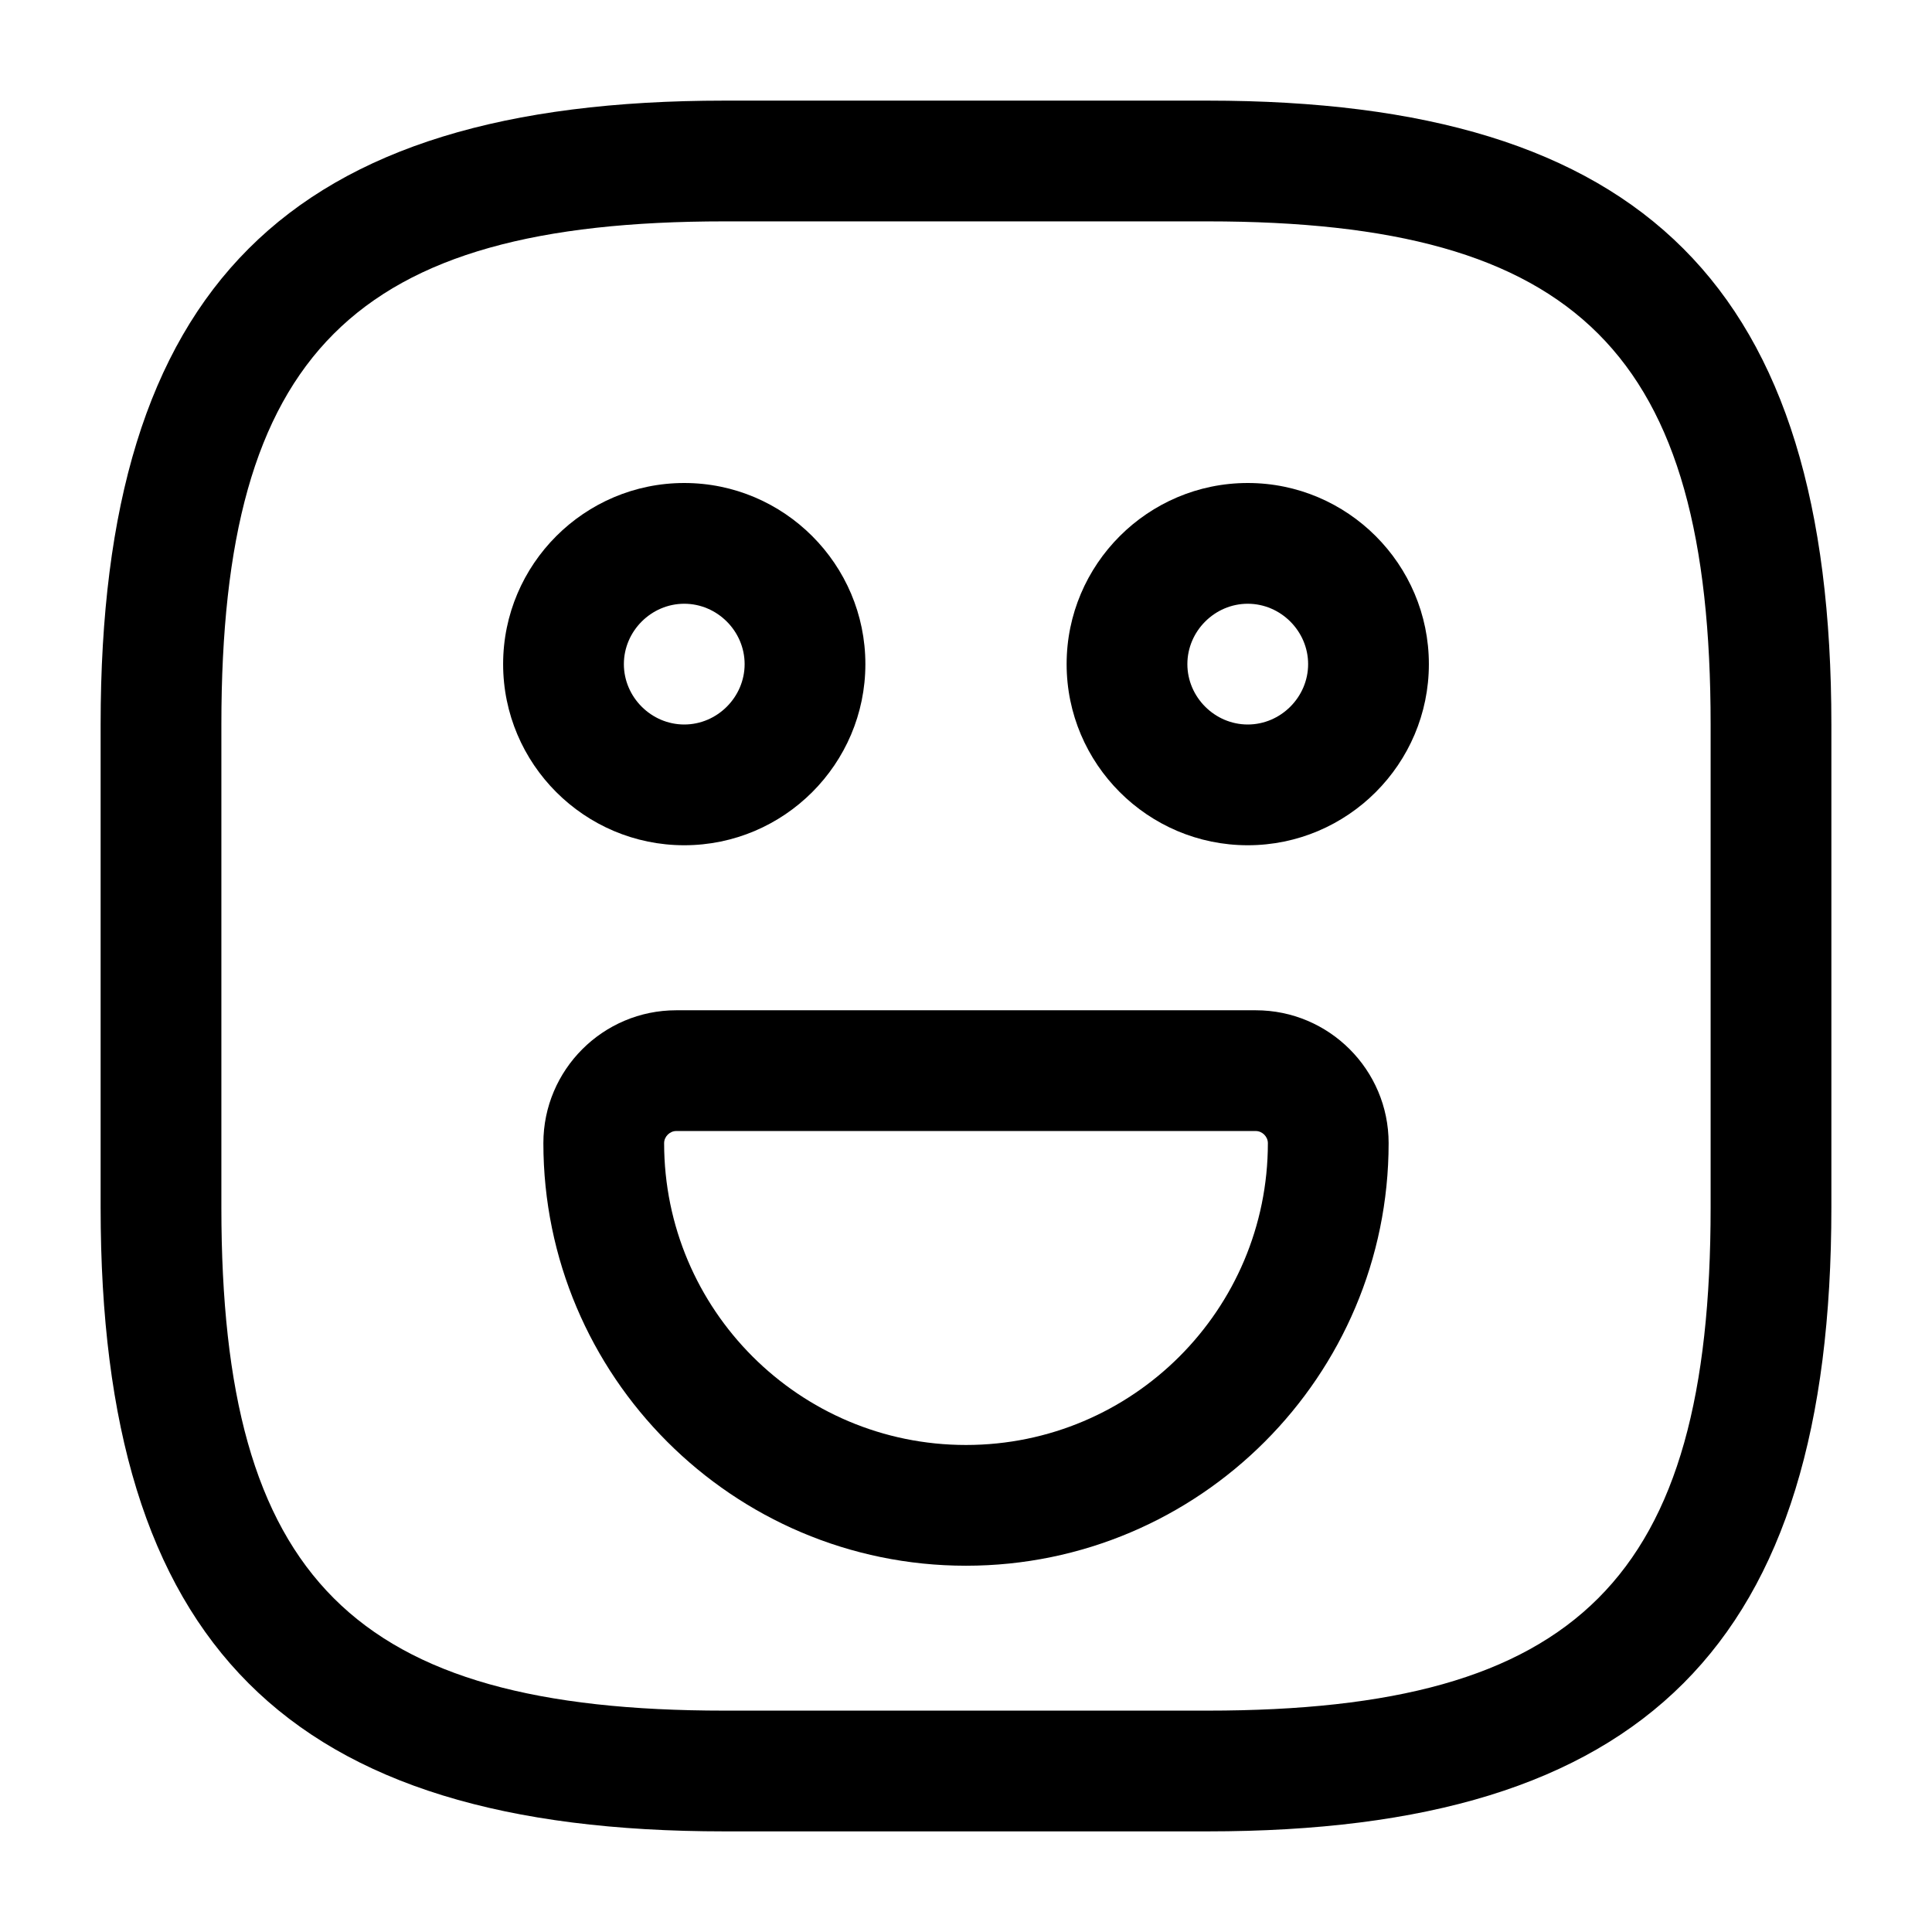
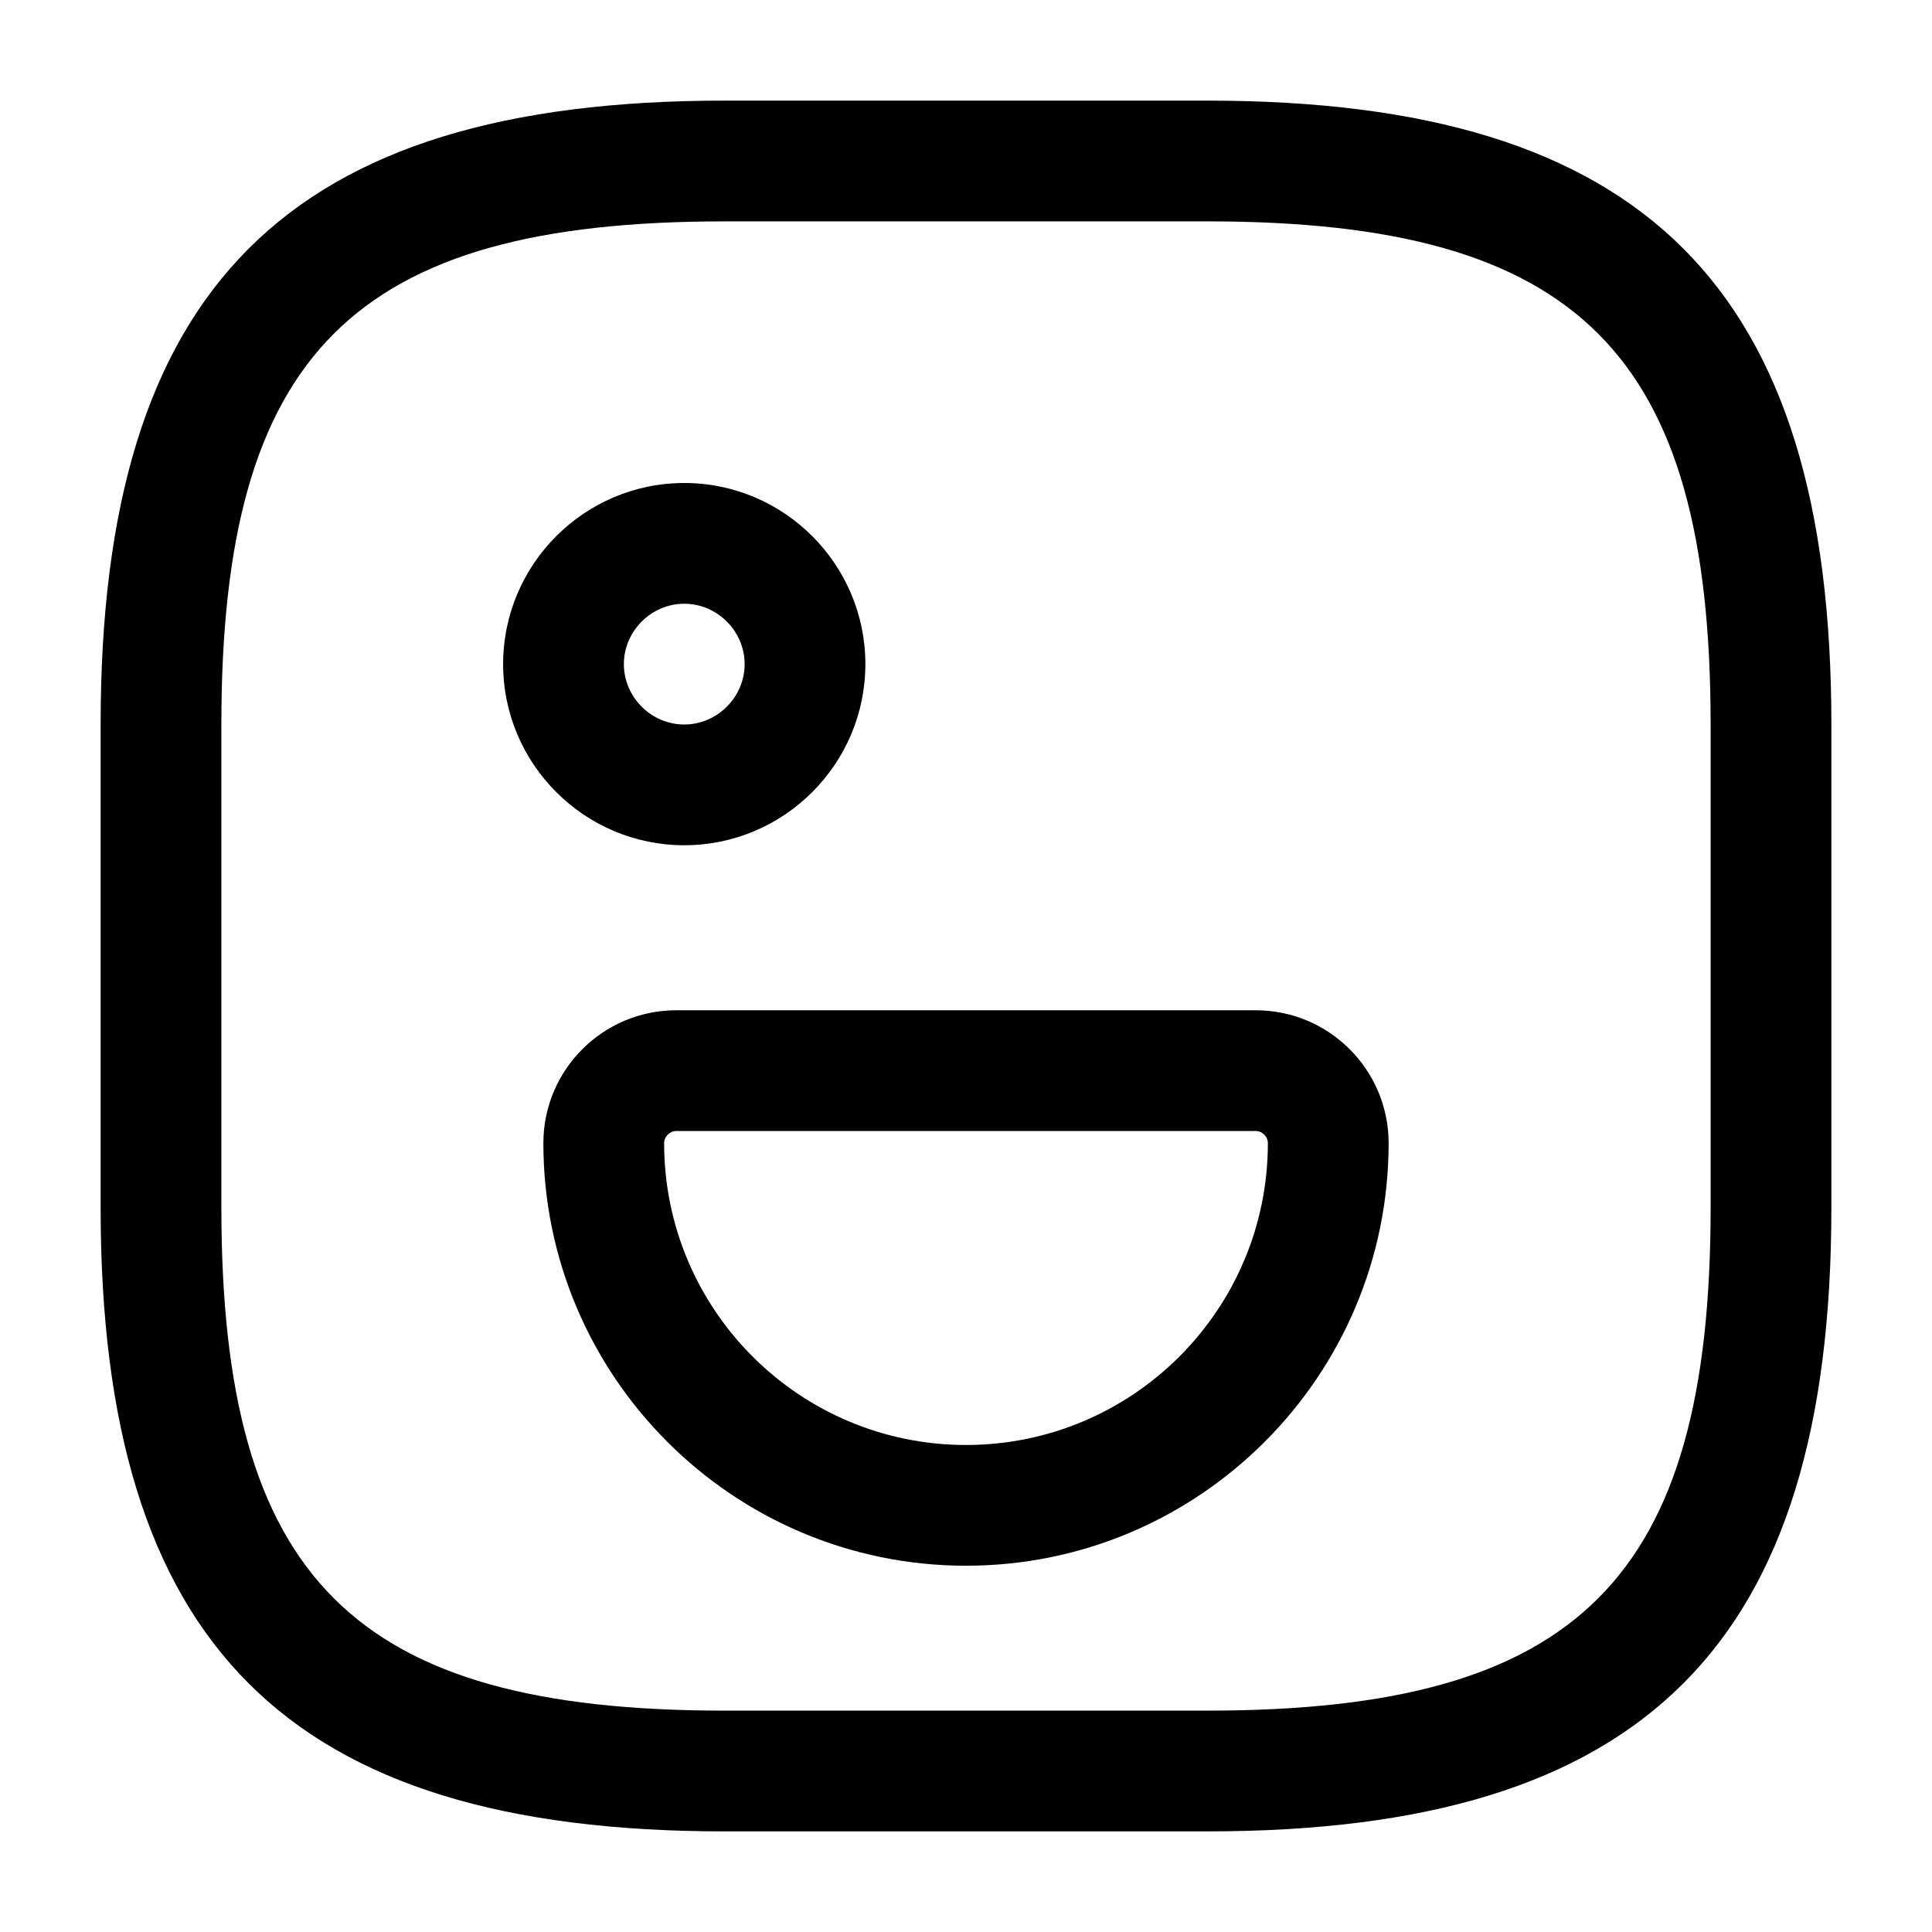
<svg xmlns="http://www.w3.org/2000/svg" width="800px" height="800px" viewBox="0 0 24 24" fill="none">
  <path d="M15 22.75H9C3.57 22.75 1.25 20.43 1.25 15V9C1.25 3.57 3.57 1.25 9 1.25H15C20.43 1.25 22.75 3.57 22.75 9V15C22.75 20.43 20.43 22.75 15 22.75ZM9 2.75C4.39 2.75 2.75 4.39 2.75 9V15C2.75 19.61 4.39 21.25 9 21.25H15C19.61 21.25 21.25 19.61 21.25 15V9C21.25 4.39 19.61 2.75 15 2.75H9Z" fill="#000000" />
-   <path d="M15.5 10.5C14.26 10.5 13.25 9.49 13.25 8.25C13.25 7.01 14.26 6 15.5 6C16.74 6 17.75 7.01 17.75 8.25C17.75 9.49 16.74 10.5 15.5 10.5ZM15.5 7.5C15.09 7.5 14.75 7.84 14.75 8.25C14.75 8.66 15.09 9 15.5 9C15.91 9 16.25 8.66 16.25 8.25C16.25 7.84 15.91 7.5 15.5 7.5Z" fill="#000000" />
  <path d="M8.5 10.5C7.26 10.5 6.25 9.49 6.25 8.25C6.25 7.01 7.26 6 8.5 6C9.74 6 10.75 7.01 10.75 8.25C10.75 9.49 9.74 10.5 8.5 10.5ZM8.5 7.5C8.09 7.5 7.75 7.84 7.75 8.25C7.75 8.66 8.09 9 8.5 9C8.91 9 9.25 8.66 9.25 8.25C9.25 7.84 8.91 7.5 8.5 7.5Z" fill="#000000" />
  <path d="M12 19.45C9.1 19.45 6.75 17.09 6.75 14.2C6.75 13.29 7.49 12.55 8.4 12.55H15.6C16.51 12.55 17.25 13.29 17.25 14.2C17.25 17.09 14.9 19.45 12 19.45ZM8.4 14.05C8.32 14.05 8.25 14.12 8.25 14.2C8.25 16.27 9.93 17.95 12 17.95C14.07 17.95 15.75 16.27 15.75 14.2C15.75 14.12 15.68 14.05 15.6 14.05H8.4V14.05Z" fill="#000000" />
</svg>